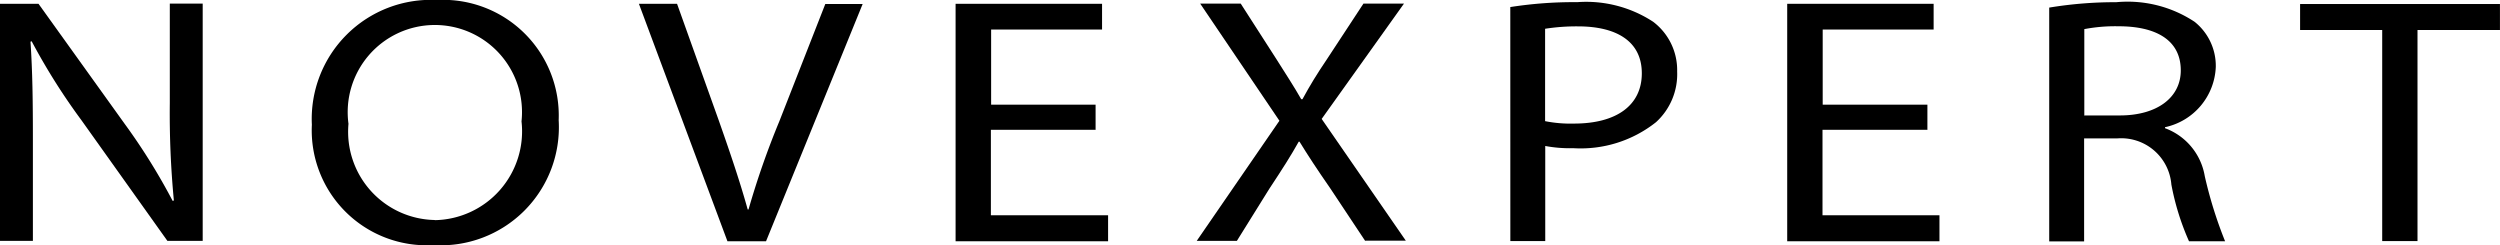
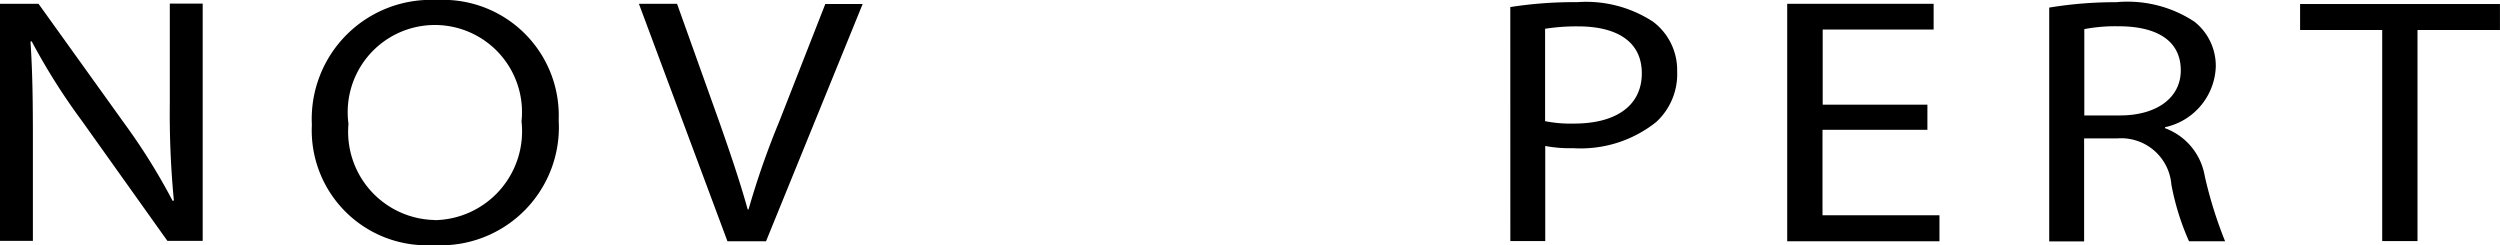
<svg xmlns="http://www.w3.org/2000/svg" width="51" height="5" viewBox="0 0 51 5">
  <path d="M0,4.992V.152H.786L2.543,2.6a12.546,12.546,0,0,1,.979,1.572l.025-.008A18.69,18.69,0,0,1,3.464,2.18V.148h.671v4.84h-.72L1.666,2.533A12.887,12.887,0,0,1,.646.916L.622.924c.041.612.049,1.19.049,2V4.988H0Z" transform="translate(0 -0.074)" />
  <path d="M15.2,5a2.345,2.345,0,0,1-2.477-2.455A2.43,2.43,0,0,1,15.273,0a2.36,2.36,0,0,1,2.485,2.451A2.409,2.409,0,0,1,15.208,5H15.2Zm.033-.509A1.812,1.812,0,0,0,17,2.476a1.778,1.778,0,1,0-3.53.05,1.8,1.8,0,0,0,1.757,1.962Z" transform="translate(-6.361)" />
  <path d="M27.875,5,26.069.156h.778L27.7,2.541c.23.653.432,1.248.588,1.81h.017a16.732,16.732,0,0,1,.629-1.8L29.871.16h.762L28.662,5h-.786Z" transform="translate(-13.035 -0.078)" />
-   <path d="M41.841,2.726H39.709V4.47H42.1V5H38.989V.156h2.988V.681H39.714V2.213h2.131V2.73Z" transform="translate(-19.495 -0.078)" />
-   <path d="M52.268,4.992l-.712-1.072c-.284-.41-.456-.673-.63-.956H50.91c-.156.279-.32.538-.6.961l-.662,1.063h-.819l1.687-2.451L48.9.148h.827l.728,1.133c.2.316.358.558.506.817h.025c.156-.287.292-.509.5-.817L52.23.148h.827L51.378,2.5l1.716,2.483h-.827Z" transform="translate(-24.416 -0.074)" />
  <path d="M61.619.189a8.38,8.38,0,0,1,1.366-.1,2.493,2.493,0,0,1,1.548.4,1.235,1.235,0,0,1,.49,1.014,1.324,1.324,0,0,1-.432,1.035,2.472,2.472,0,0,1-1.687.53,2.712,2.712,0,0,1-.572-.045V4.963h-.712Zm.712,2.328a2.66,2.66,0,0,0,.589.049c.868,0,1.382-.374,1.382-1.026S63.787.583,63,.583a4.142,4.142,0,0,0-.671.049V2.516Z" transform="translate(-30.809 -0.045)" />
  <path d="M75.774,2.726H73.638V4.47h2.386V5H72.918V.156h2.987V.681H73.642V2.213h2.136V2.73Z" transform="translate(-36.459 -0.078)" />
  <path d="M83.608.2A8.238,8.238,0,0,1,84.974.09a2.475,2.475,0,0,1,1.6.4,1.15,1.15,0,0,1,.432.92A1.311,1.311,0,0,1,85.97,2.64v.02a1.265,1.265,0,0,1,.811.977,8.646,8.646,0,0,0,.415,1.33H86.46A5.181,5.181,0,0,1,86.1,3.81a1.027,1.027,0,0,0-1.111-.941H84.32v2.1h-.712V.2Zm.712,2.2h.729c.761,0,1.243-.366,1.243-.919,0-.624-.514-.9-1.268-.9a3.383,3.383,0,0,0-.7.058V2.393" transform="translate(-41.804 -0.045)" />
  <path d="M95.52.694H93.845V.164h4.077v.53H96.24V5h-.72Z" transform="translate(-46.923 -0.082)" />
</svg>